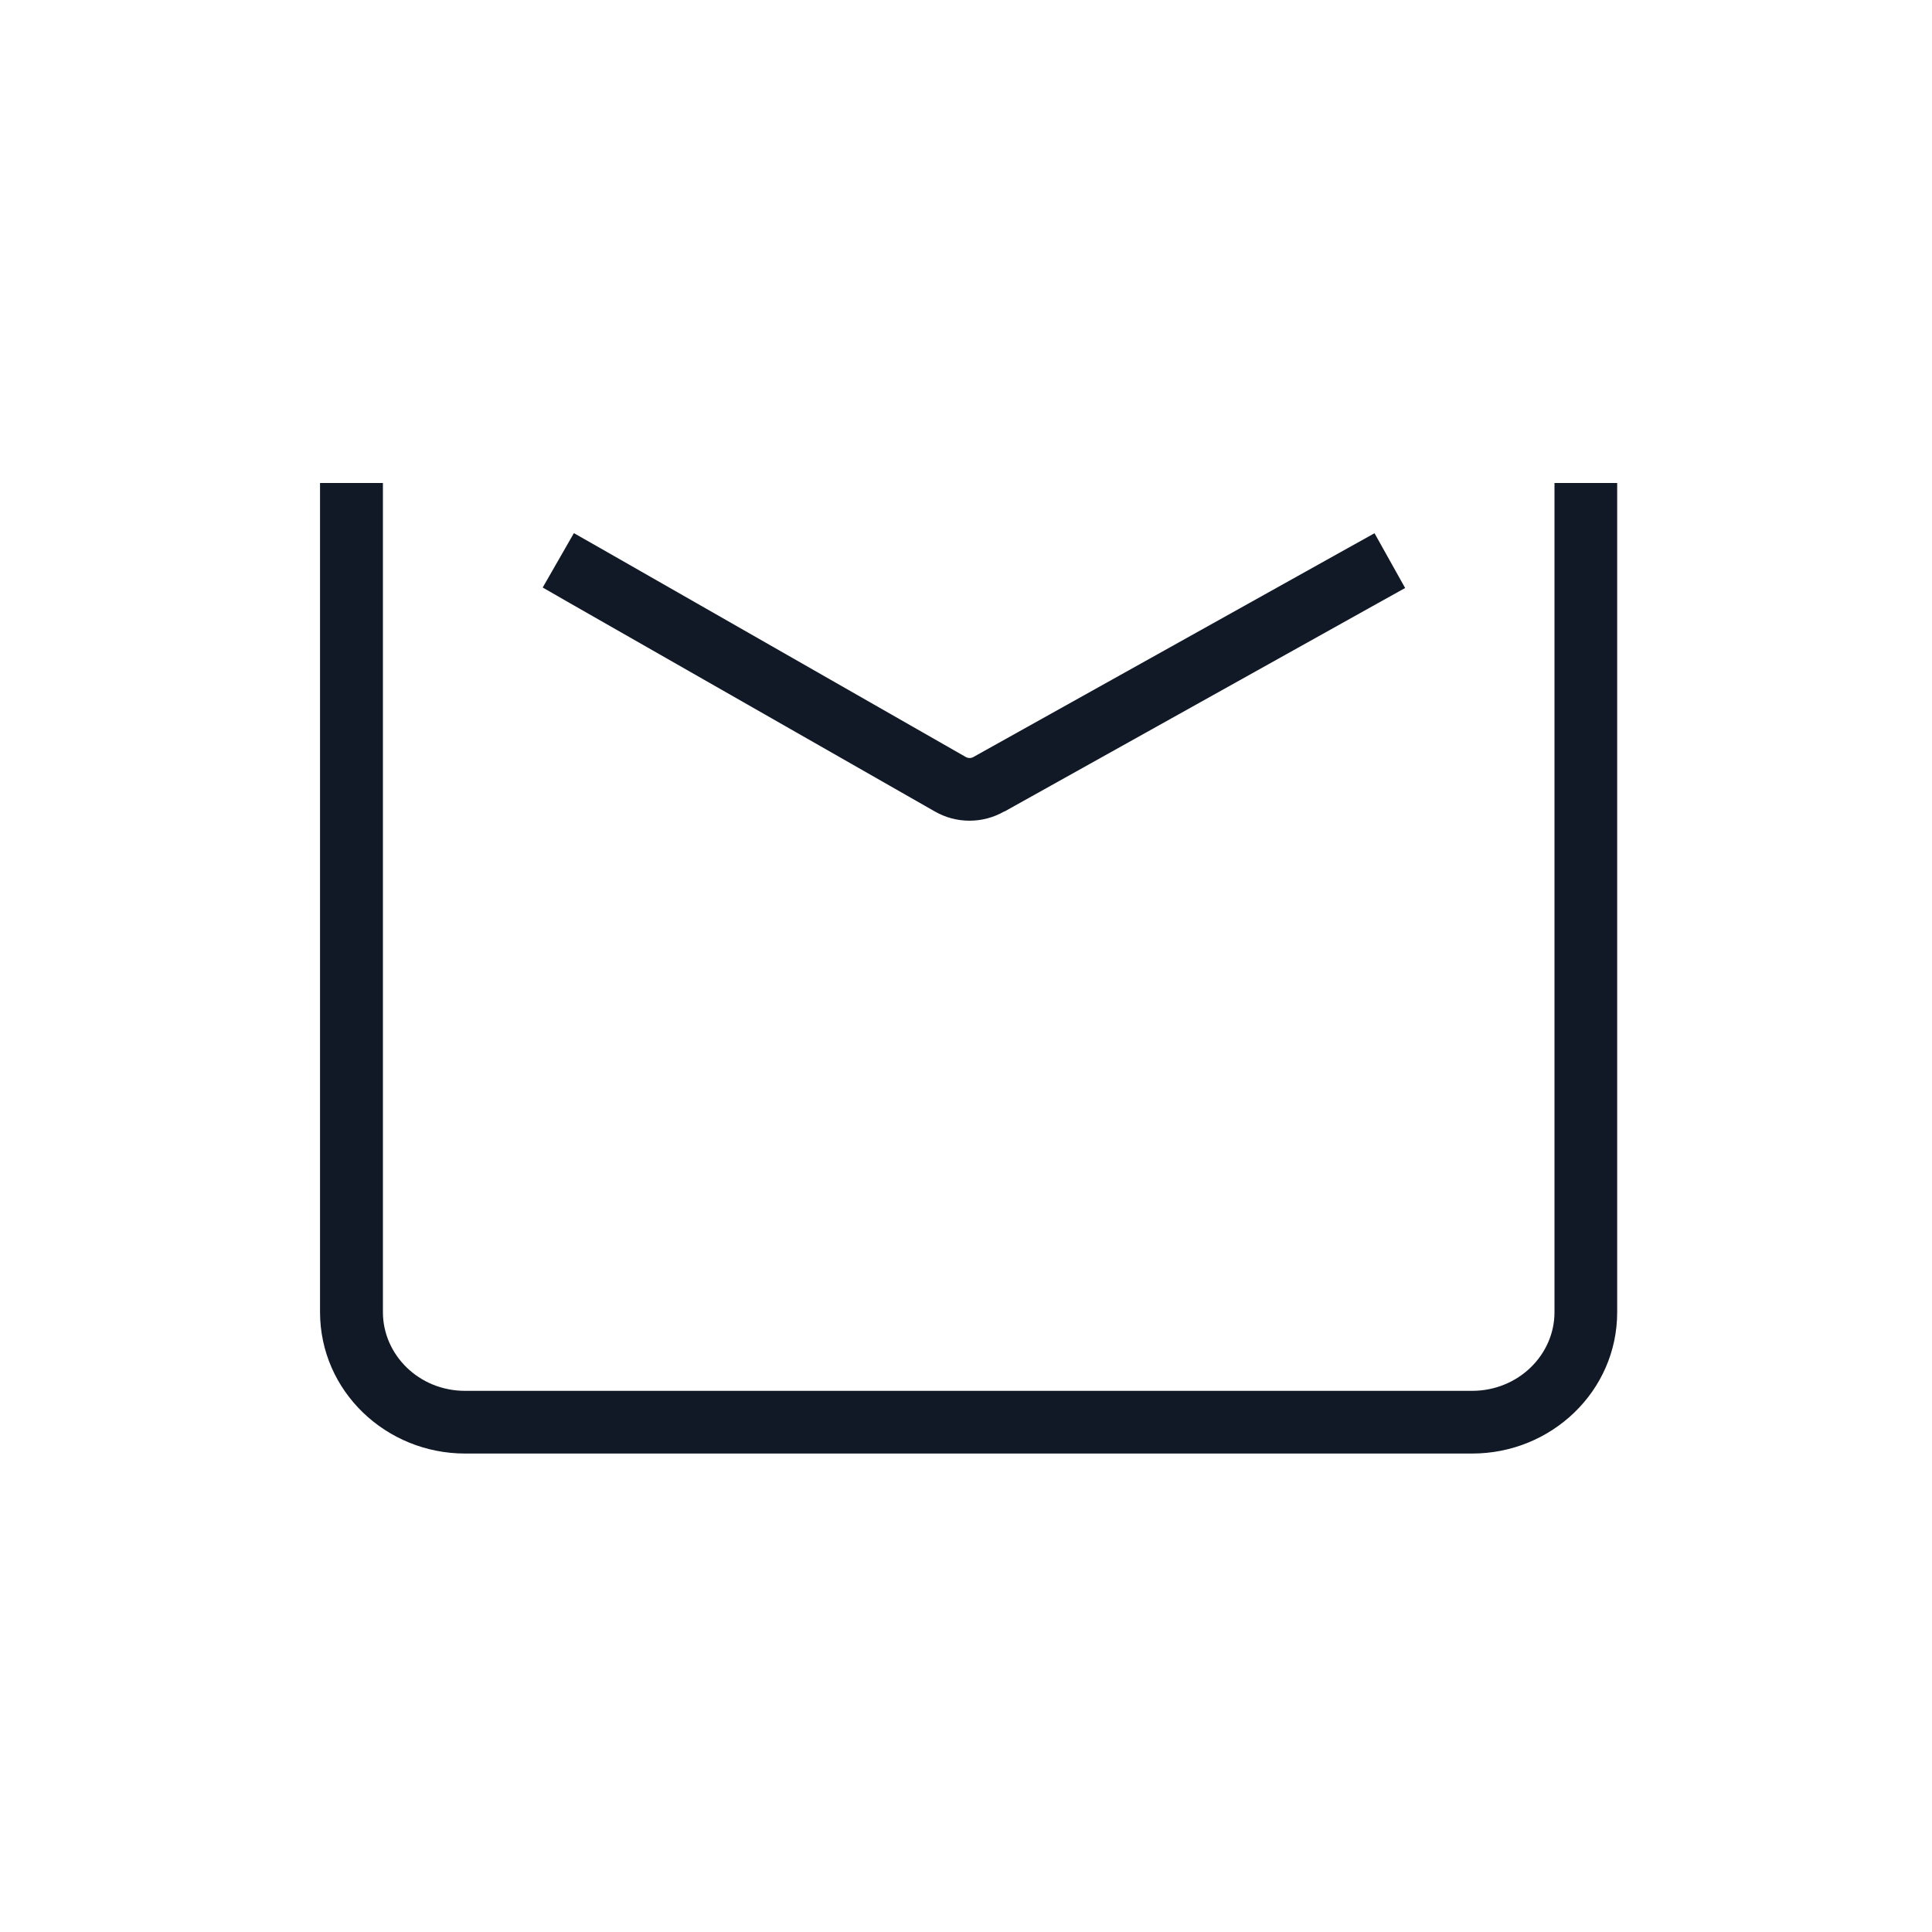
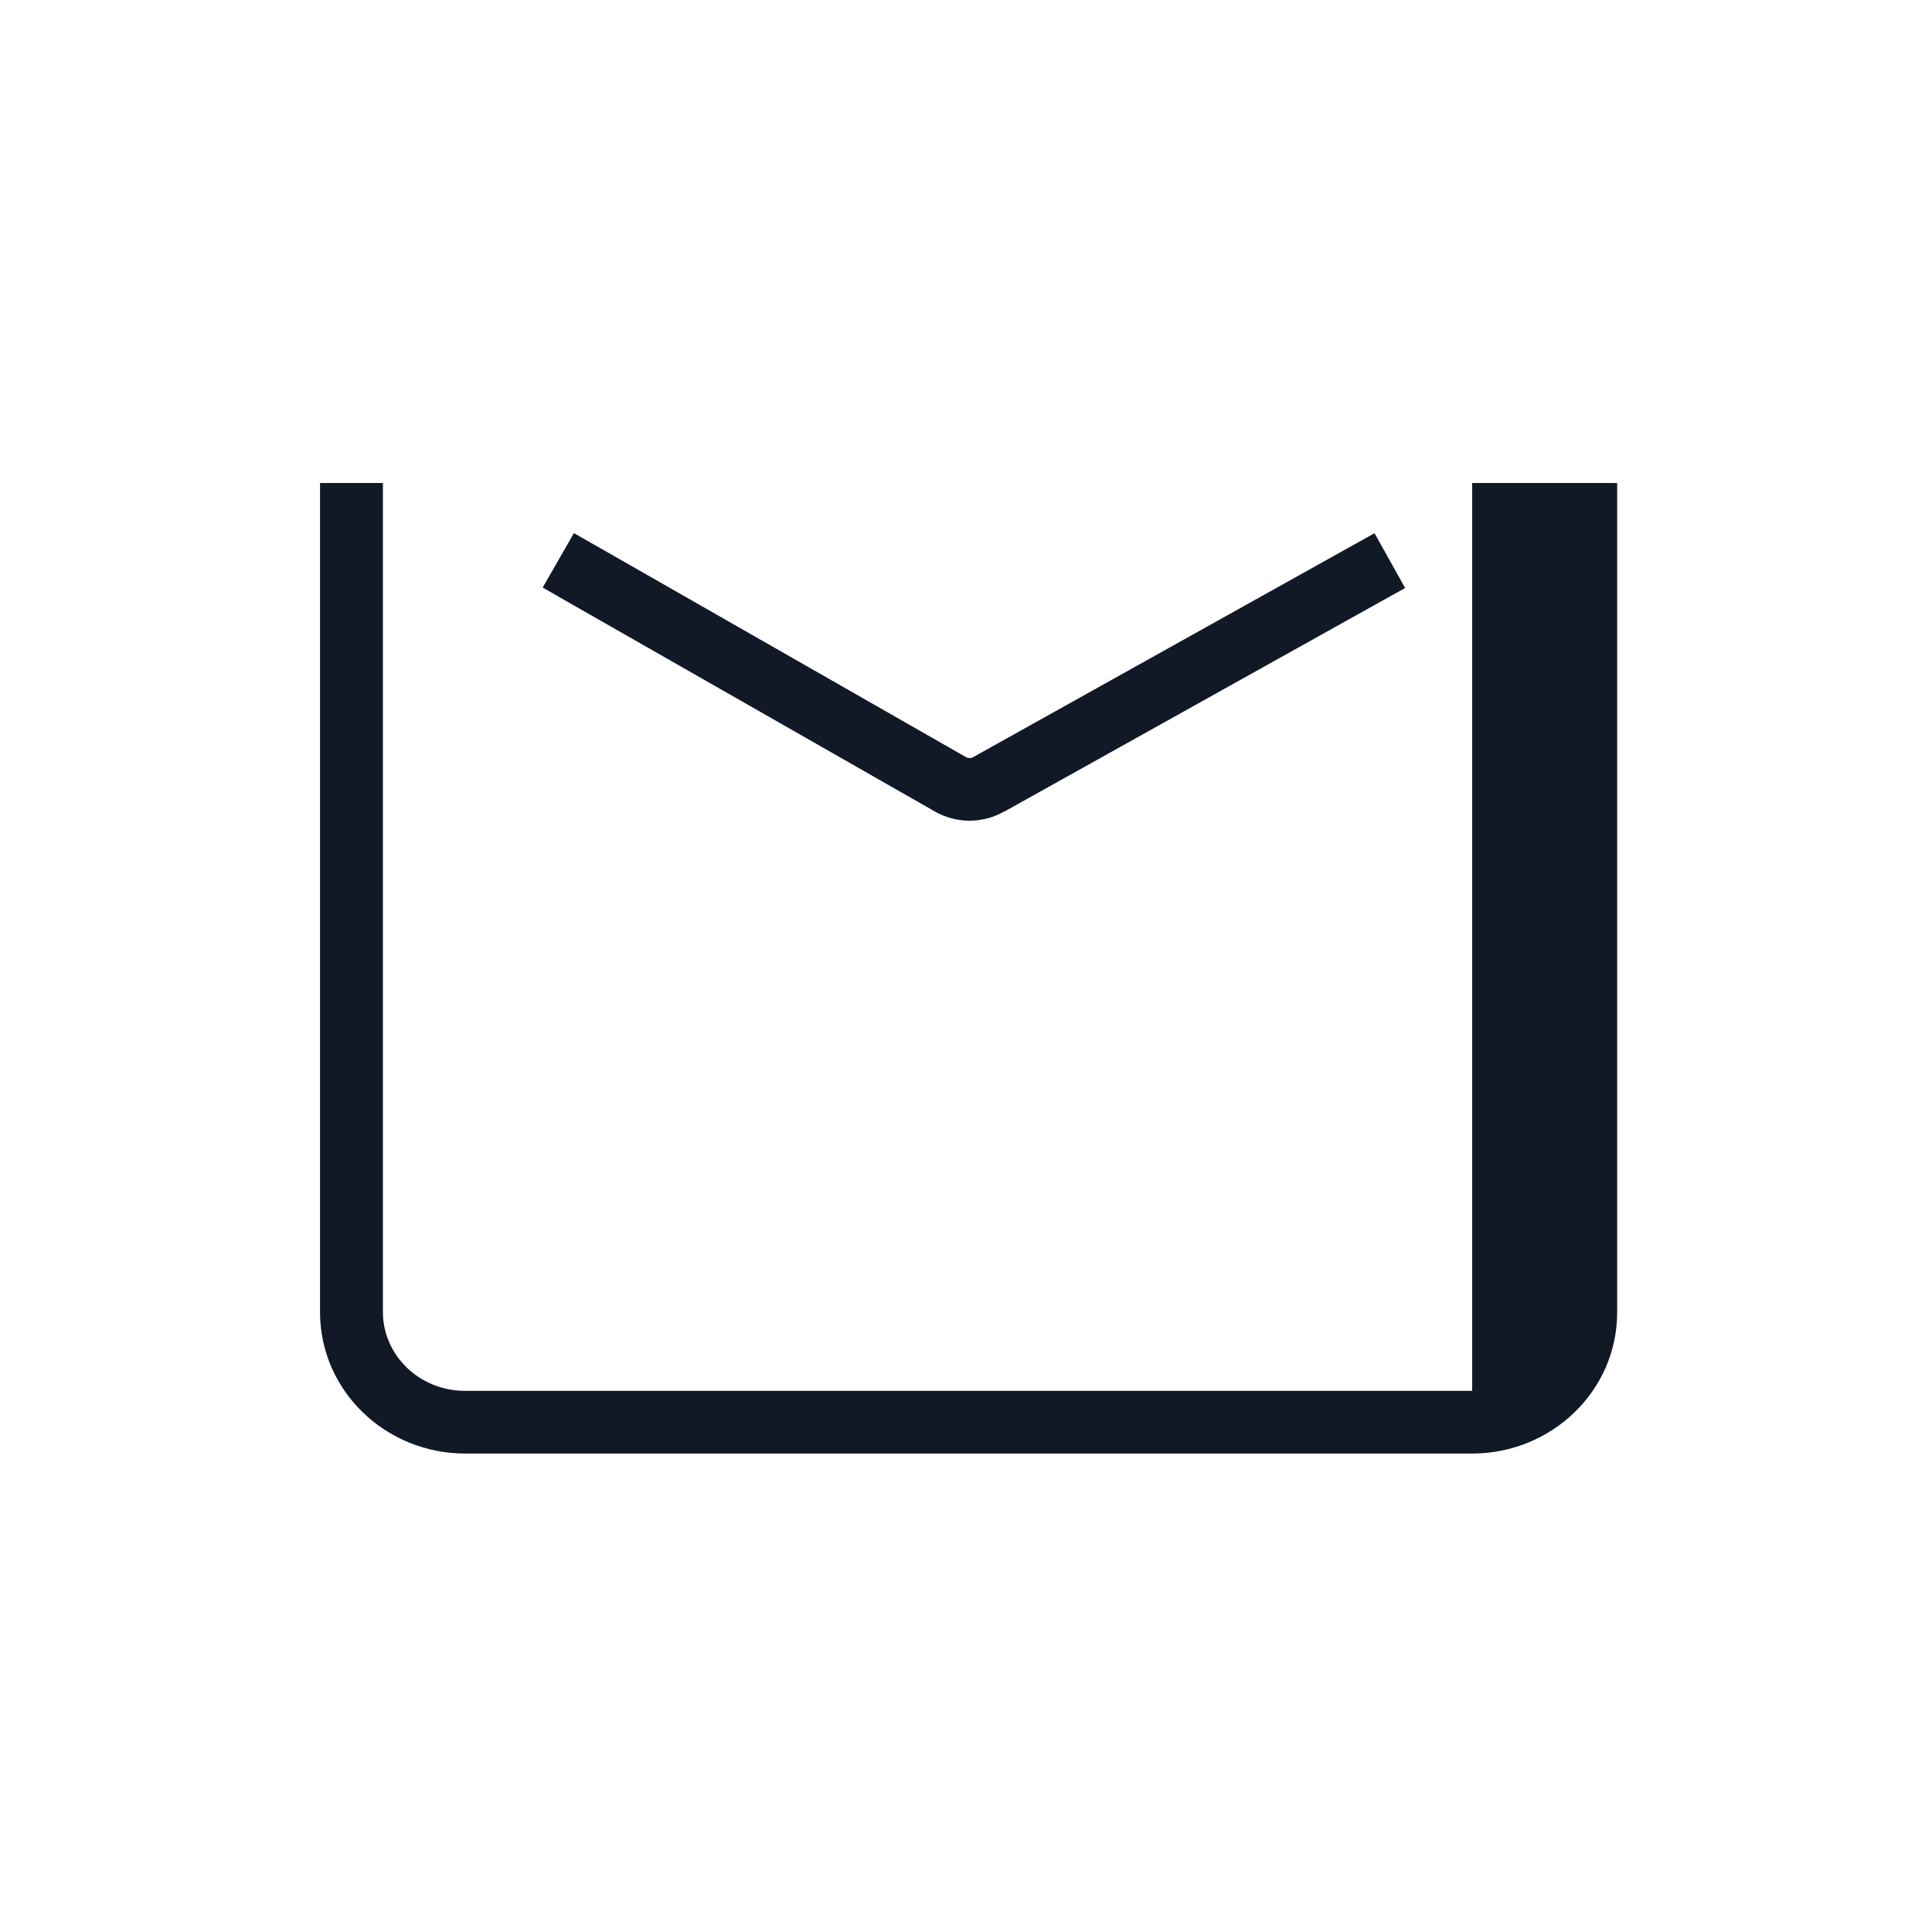
<svg xmlns="http://www.w3.org/2000/svg" width="20" height="20" viewBox="0 0 20 20" fill="none">
-   <path d="M3.964 13.584C3.964 14.023 4.335 14.398 4.815 14.398H15.24C15.72 14.397 16.092 14.023 16.092 13.584V5H16.741V13.584C16.741 14.402 16.059 15.047 15.24 15.047H4.815C3.996 15.047 3.314 14.402 3.313 13.584V5H3.964V13.584ZM6.224 5.68L9.997 7.836L9.999 7.837C10.022 7.85 10.053 7.85 10.076 7.837L10.081 7.834L13.945 5.678L14.229 5.52L14.546 6.087L14.262 6.245L10.398 8.401L10.396 8.4C10.173 8.528 9.898 8.528 9.675 8.399L5.9 6.244L5.618 6.082L5.941 5.519L6.224 5.68Z" fill="#111927" />
+   <path d="M3.964 13.584C3.964 14.023 4.335 14.398 4.815 14.398H15.24V5H16.741V13.584C16.741 14.402 16.059 15.047 15.24 15.047H4.815C3.996 15.047 3.314 14.402 3.313 13.584V5H3.964V13.584ZM6.224 5.68L9.997 7.836L9.999 7.837C10.022 7.85 10.053 7.85 10.076 7.837L10.081 7.834L13.945 5.678L14.229 5.52L14.546 6.087L14.262 6.245L10.398 8.401L10.396 8.4C10.173 8.528 9.898 8.528 9.675 8.399L5.9 6.244L5.618 6.082L5.941 5.519L6.224 5.68Z" fill="#111927" />
</svg>